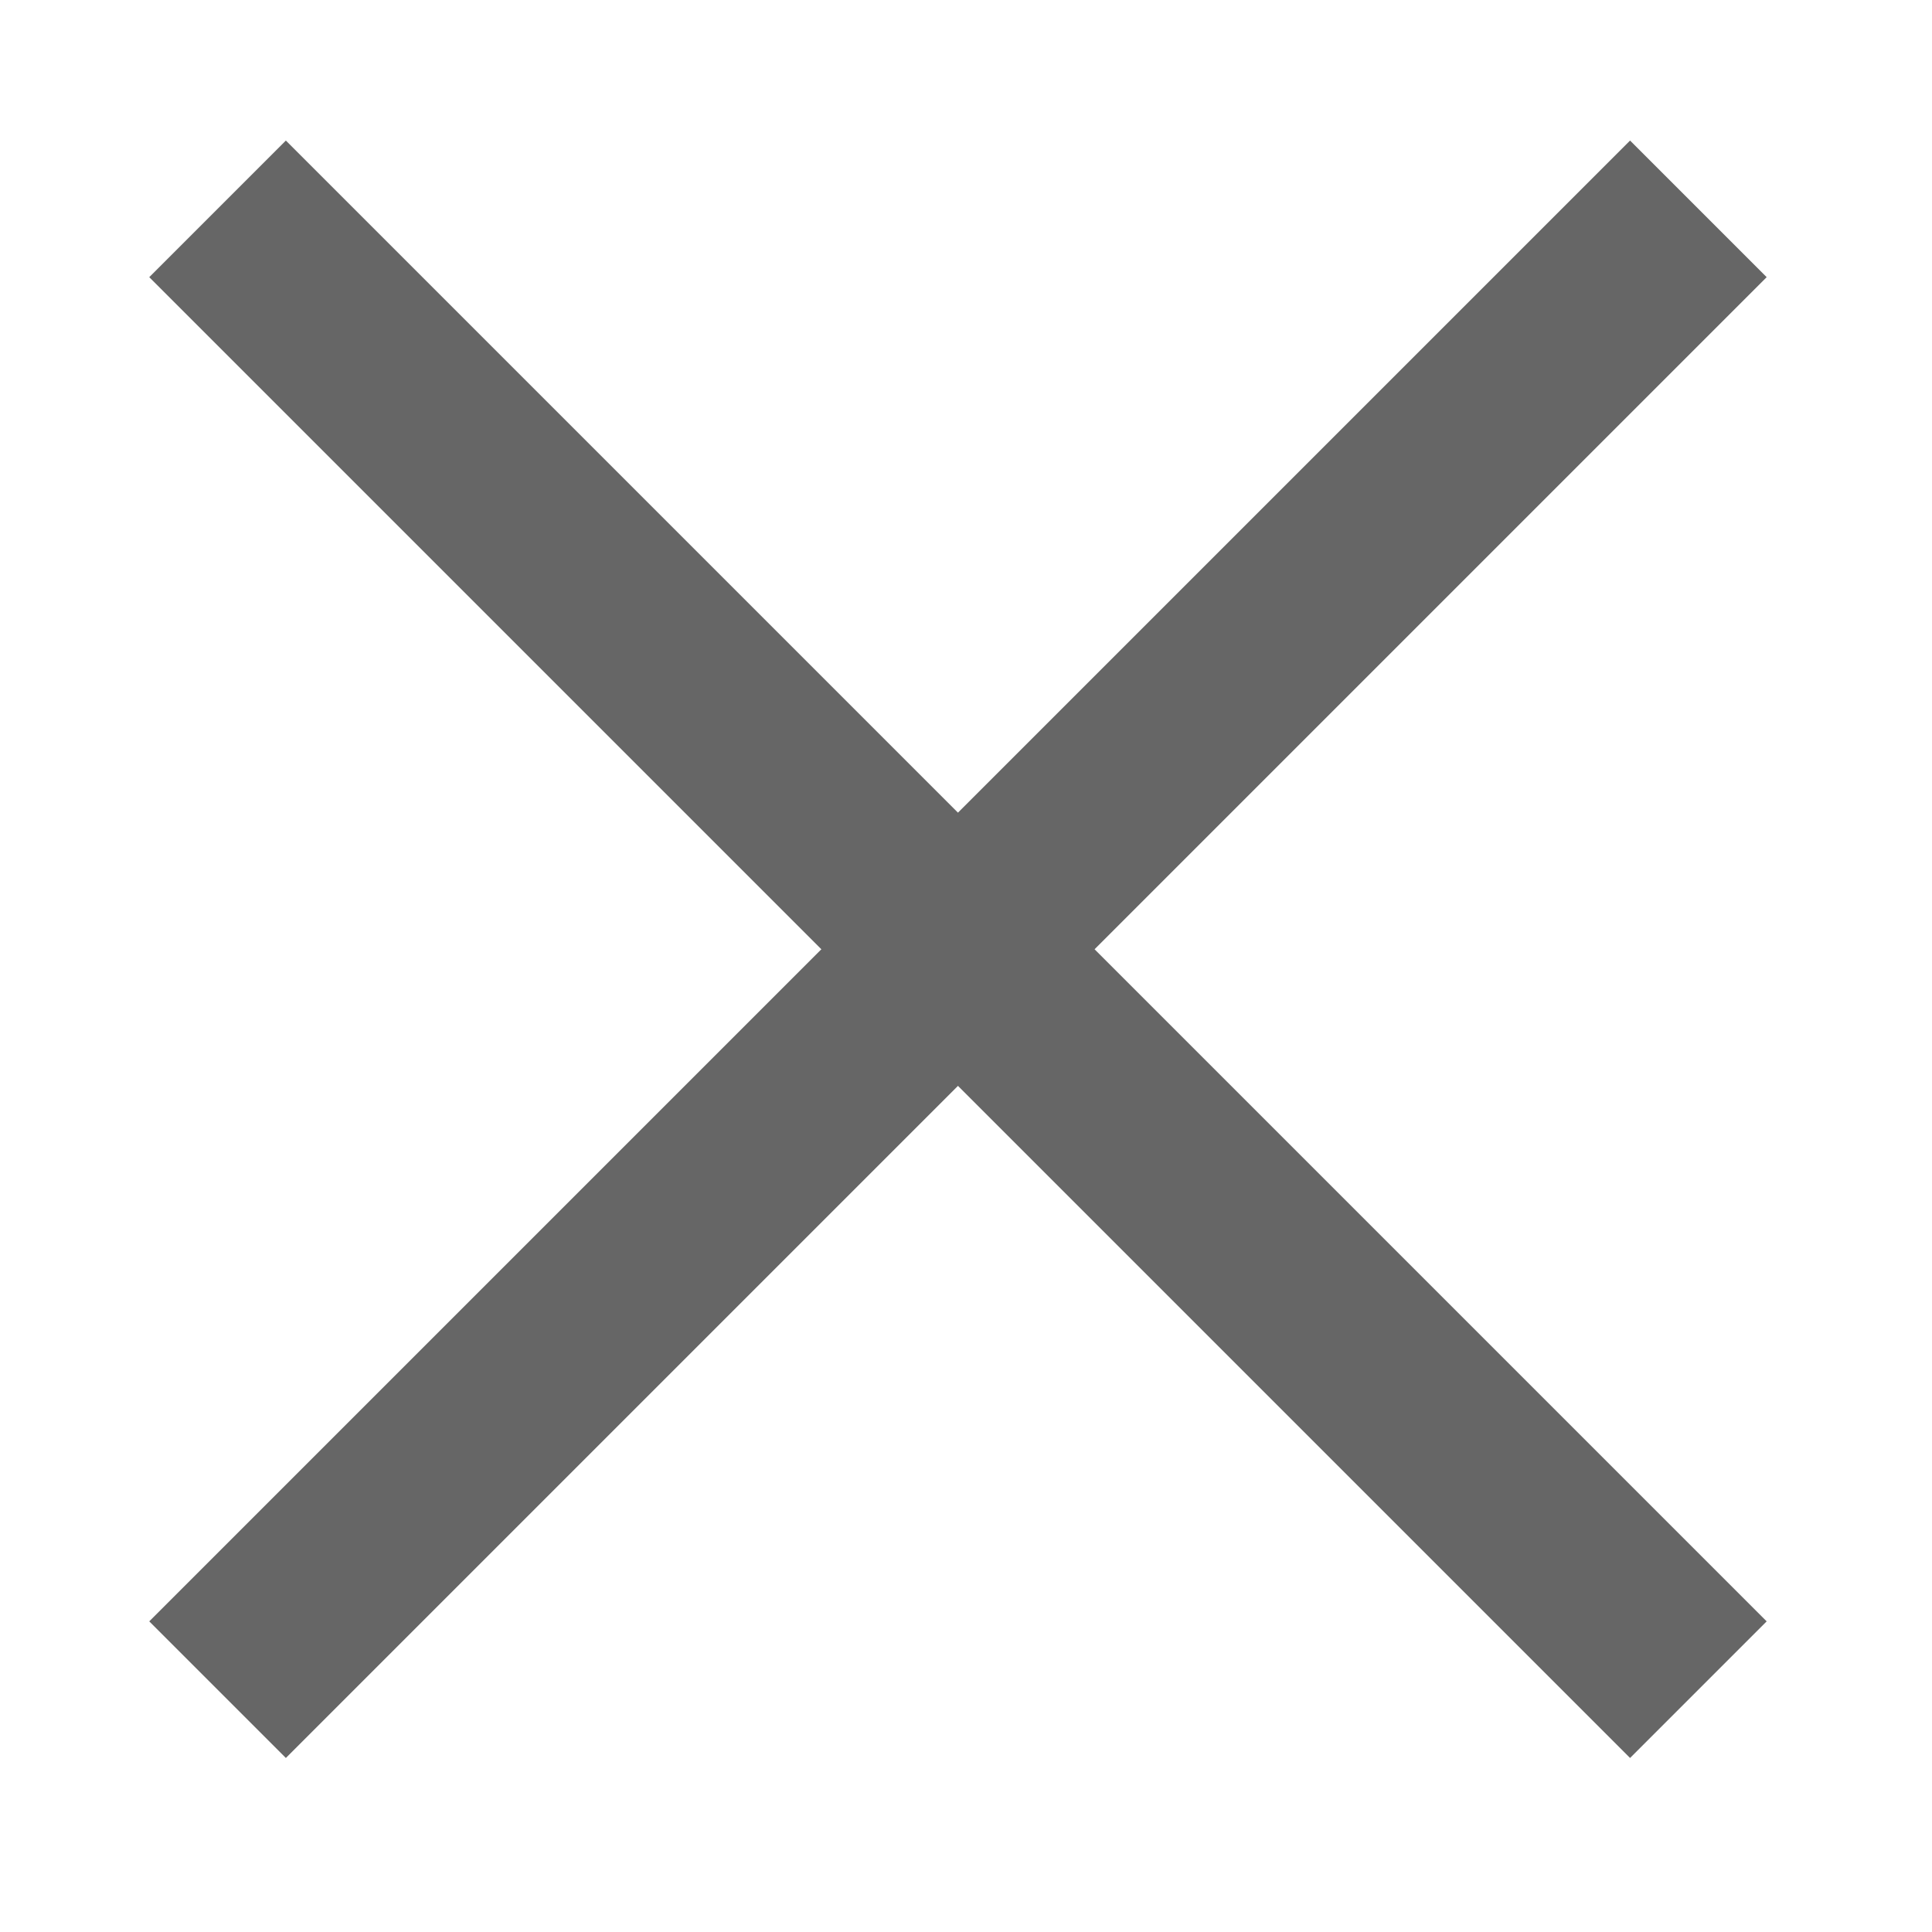
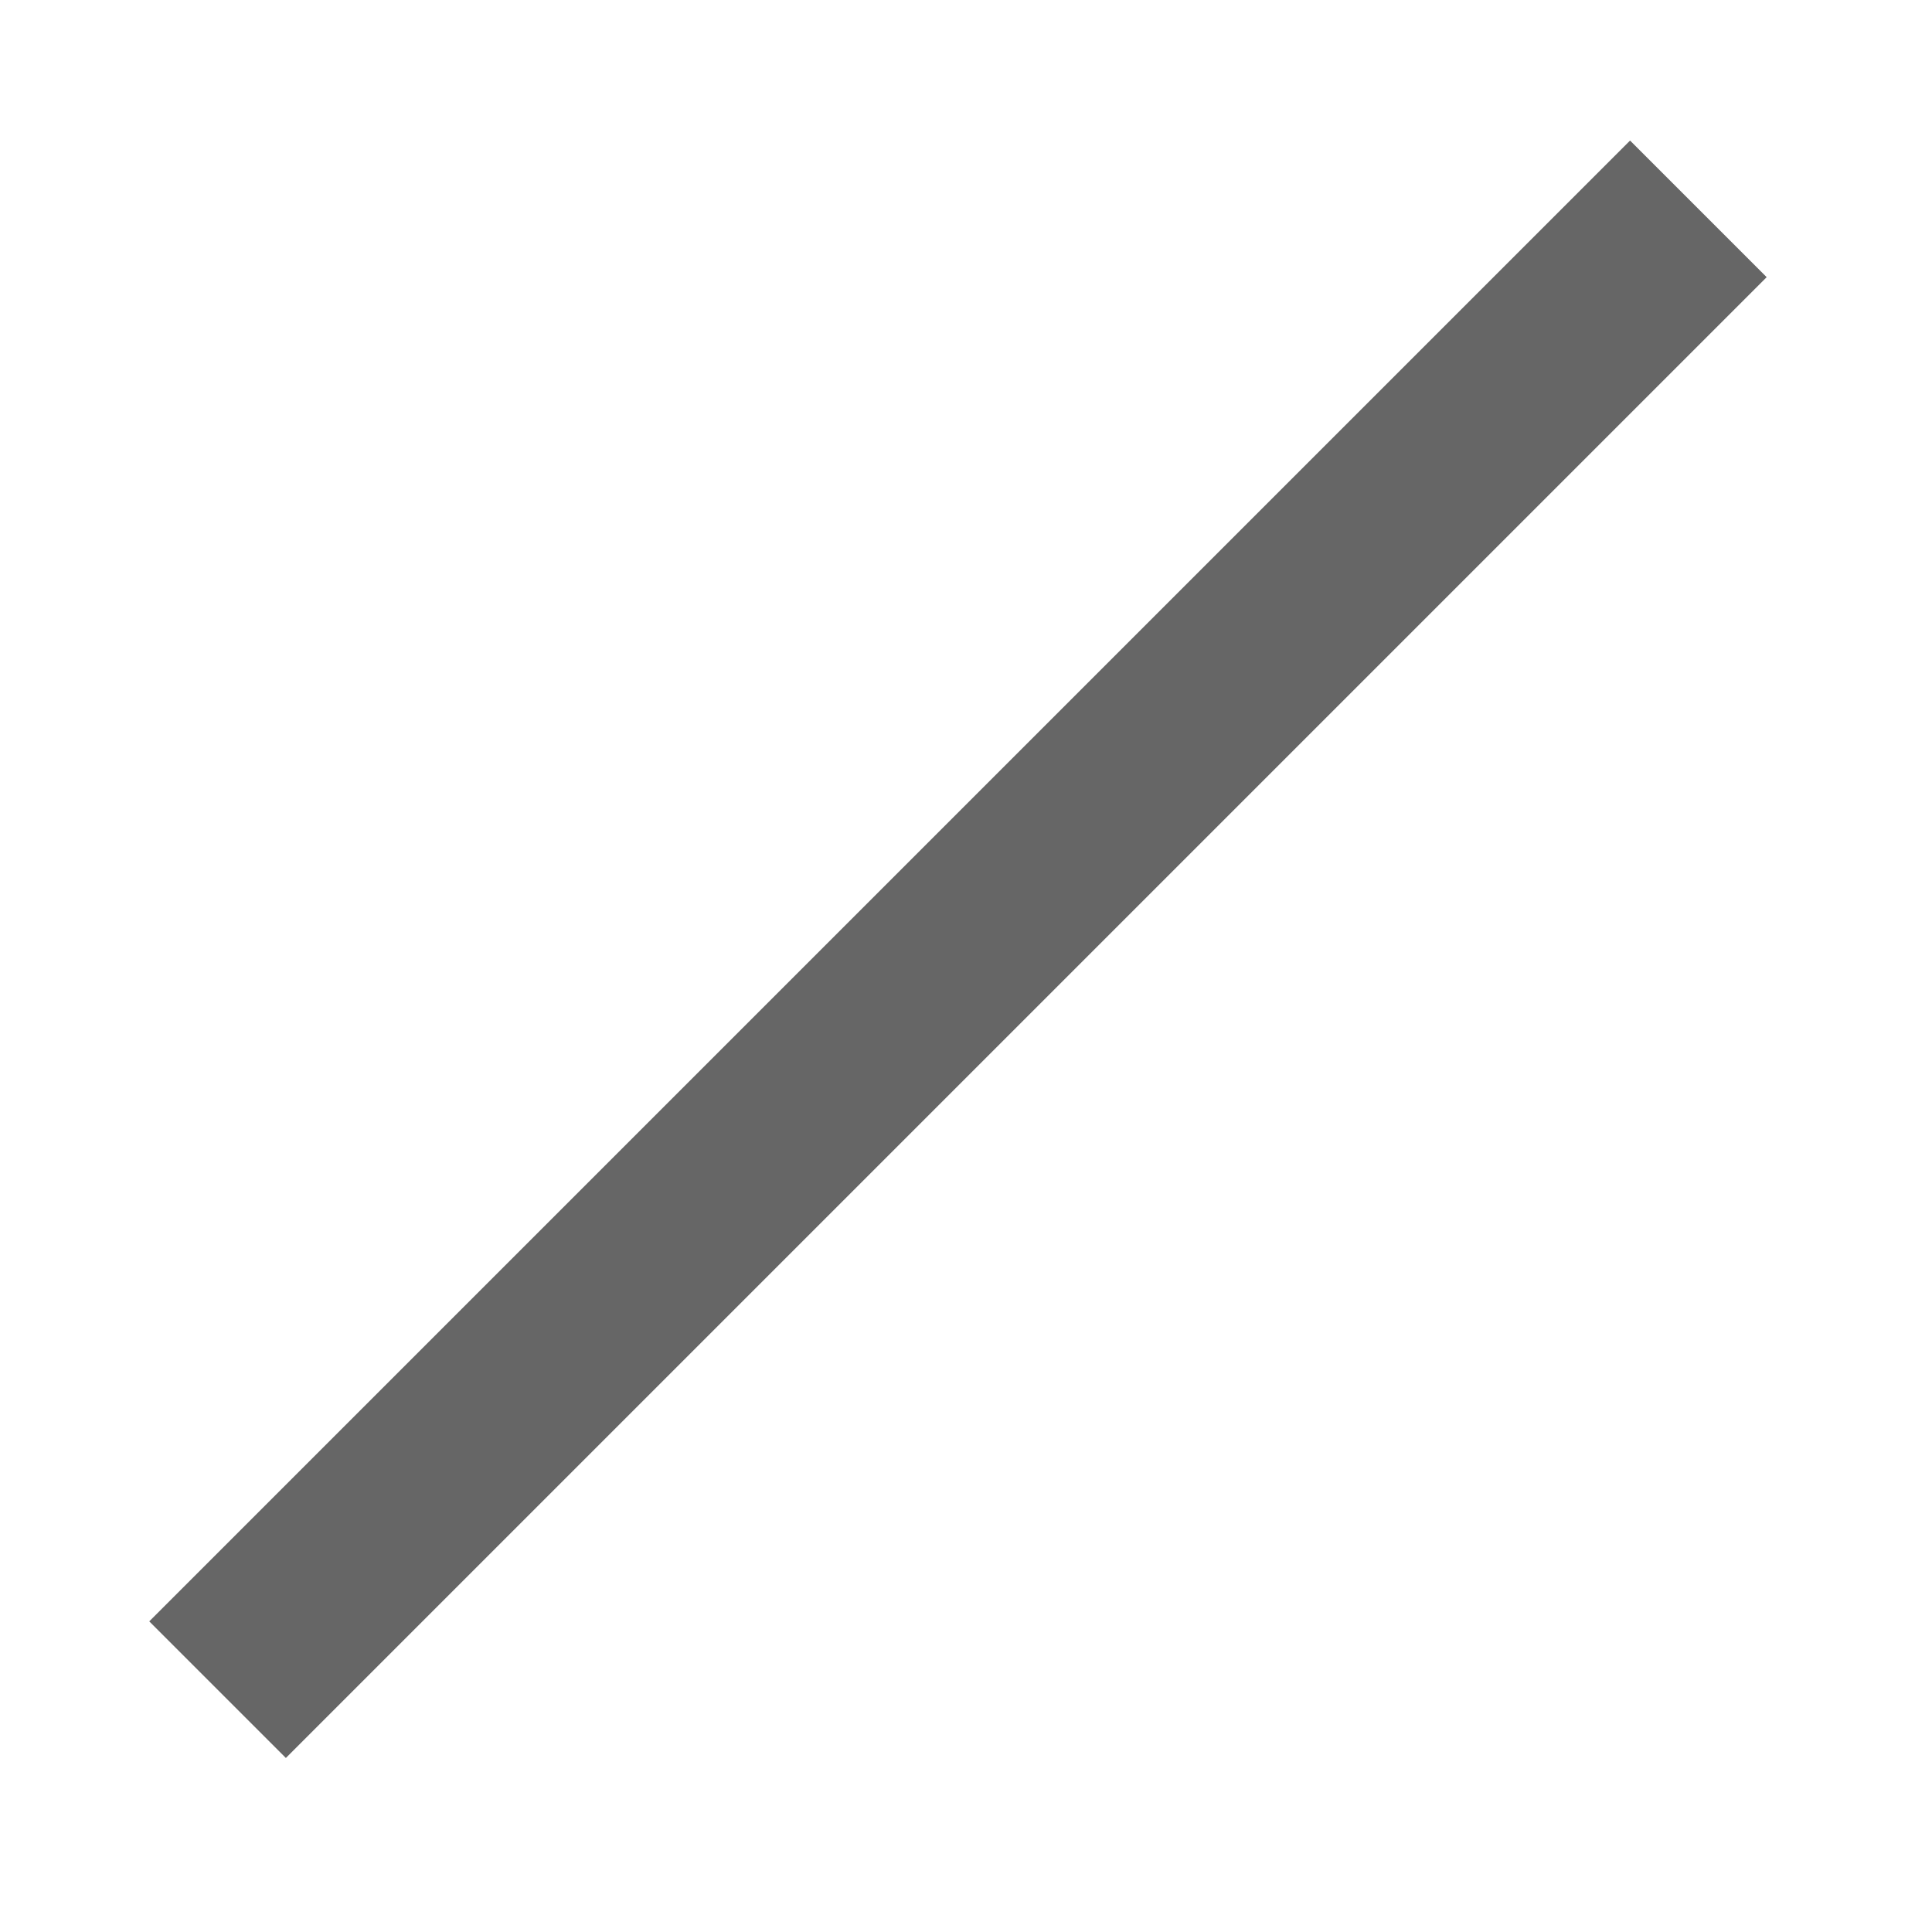
<svg xmlns="http://www.w3.org/2000/svg" version="1.1" id="Calque_1" x="0px" y="0px" width="1000px" height="1000px" viewBox="0 0 1000 1000" enable-background="new 0 0 1000 1000" xml:space="preserve">
-   <line fill="none" stroke="#666666" stroke-width="100" stroke-miterlimit="10" x1="112.61" y1="108.11" x2="879.072" y2="874.572" />
  <line fill="none" stroke="#666666" stroke-width="100" stroke-miterlimit="10" x1="879.072" y1="108.11" x2="112.61" y2="874.572" />
</svg>